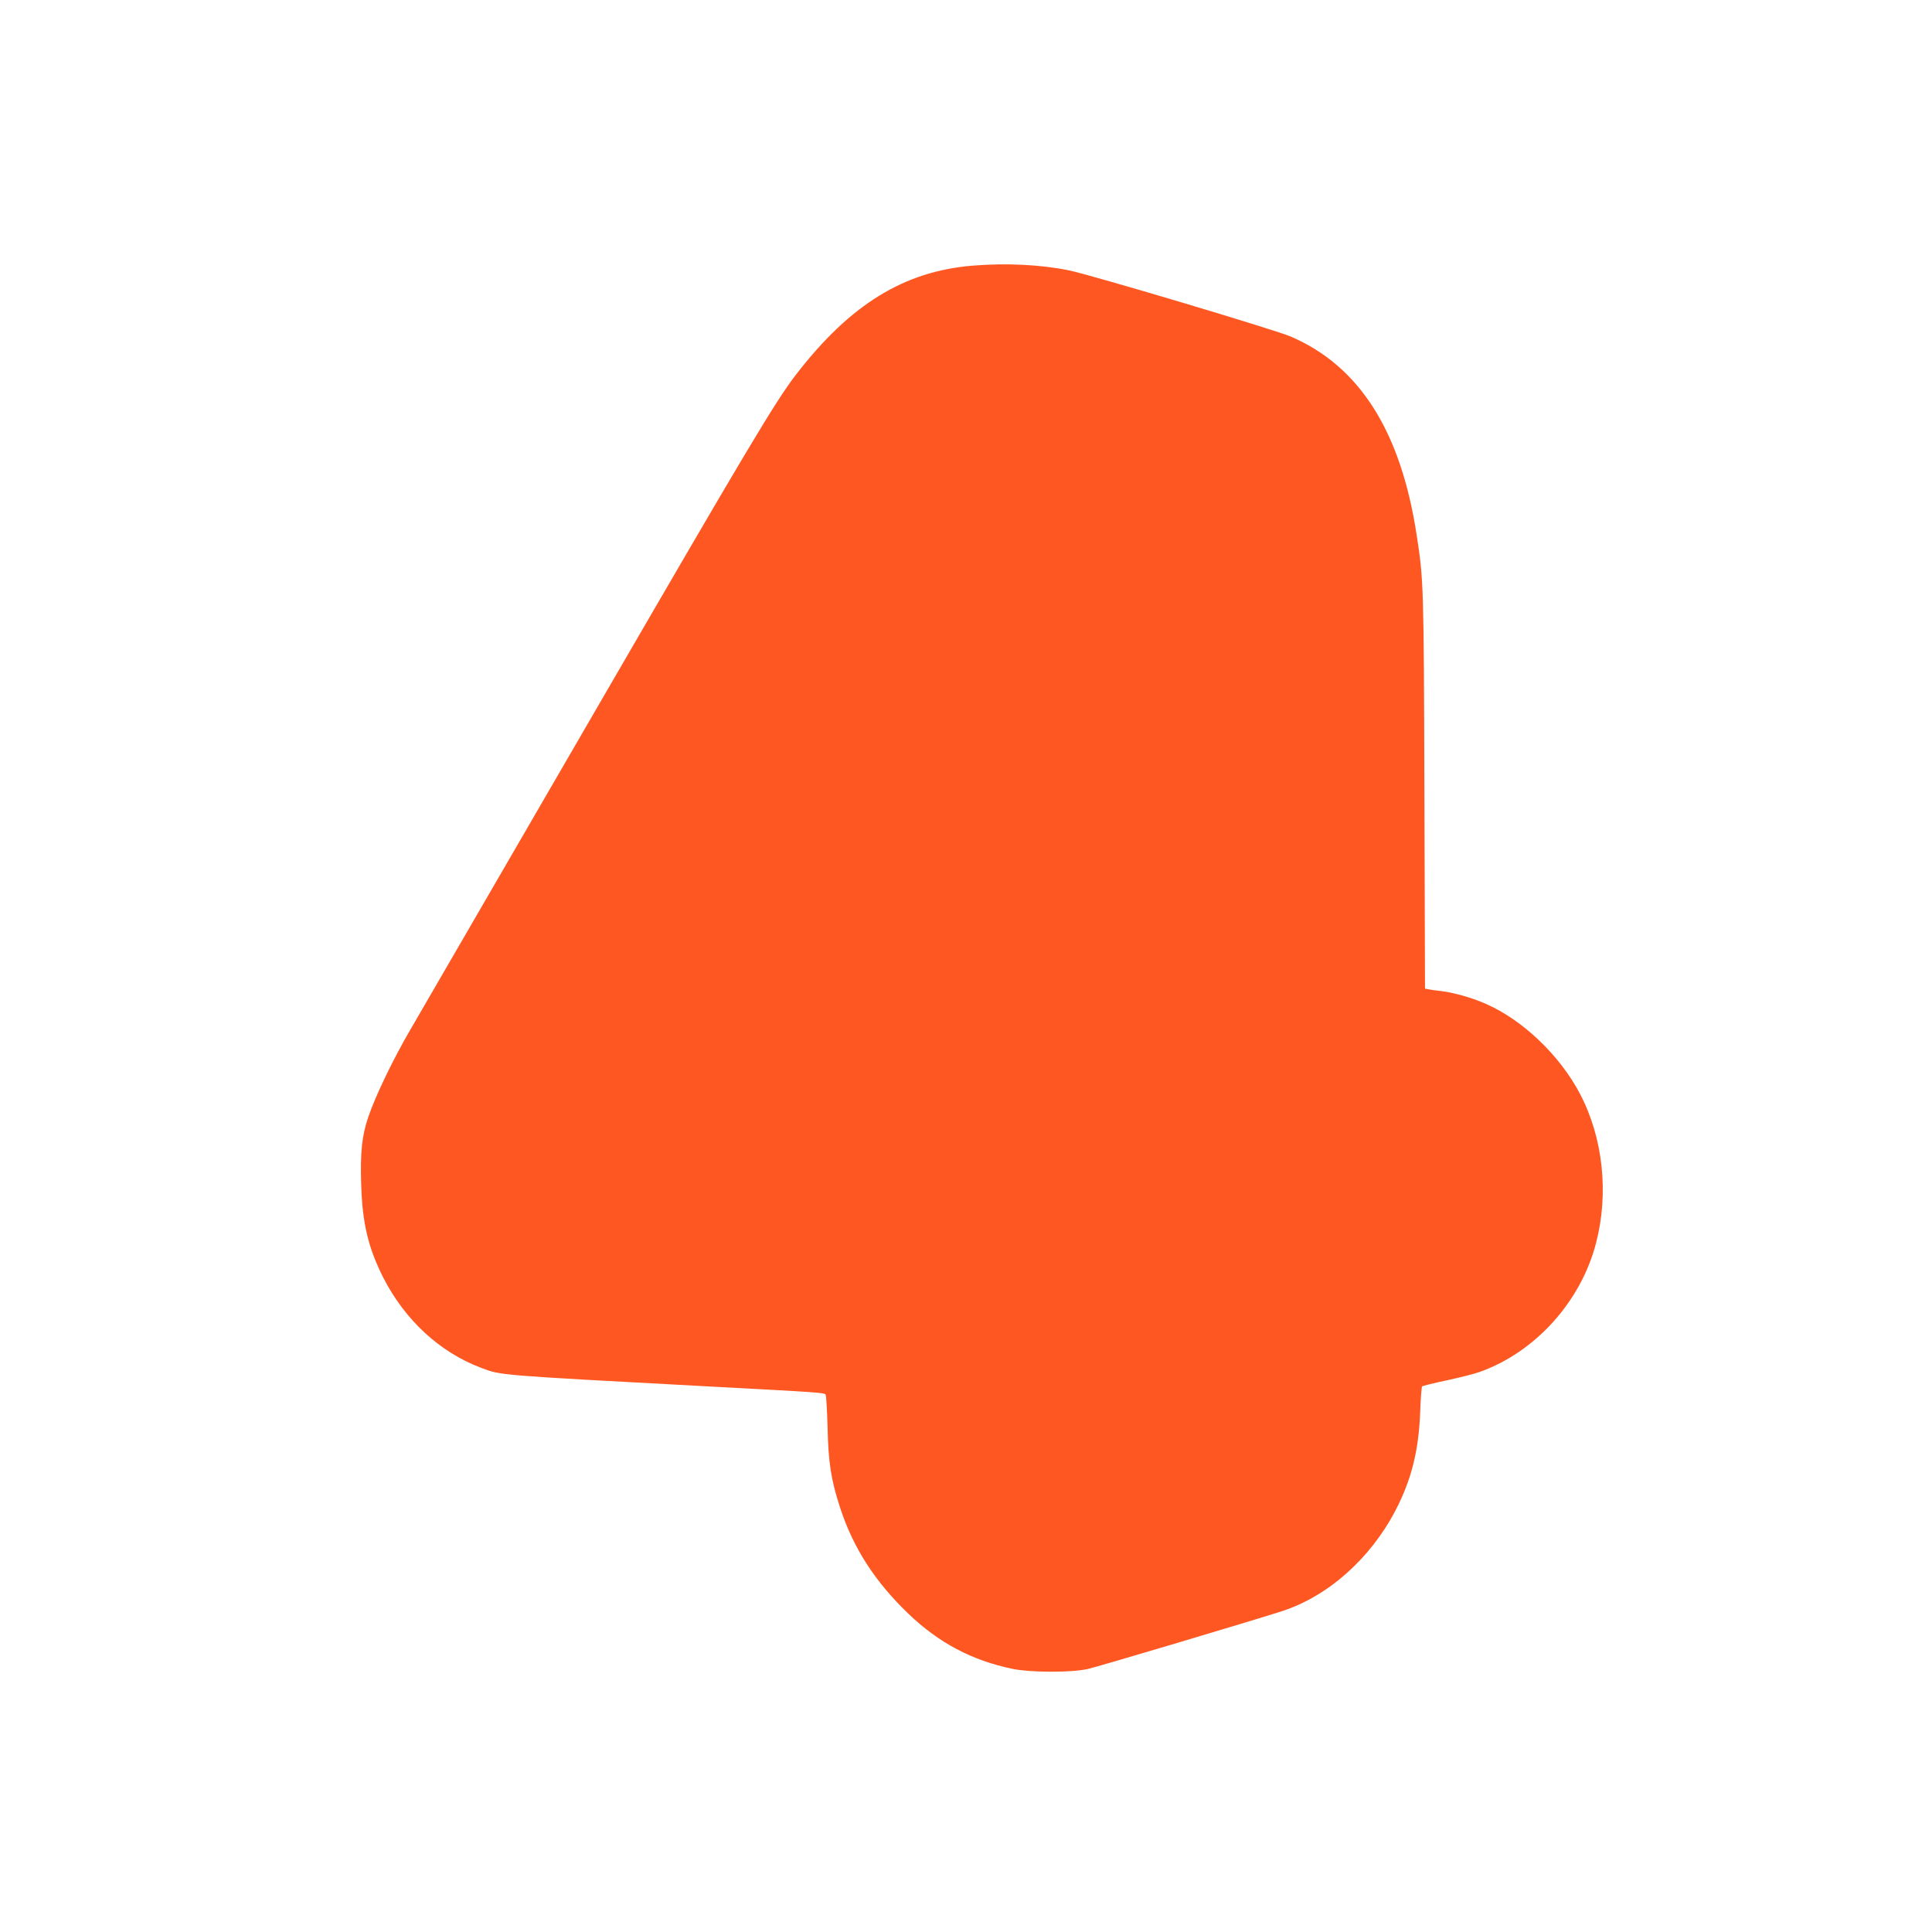
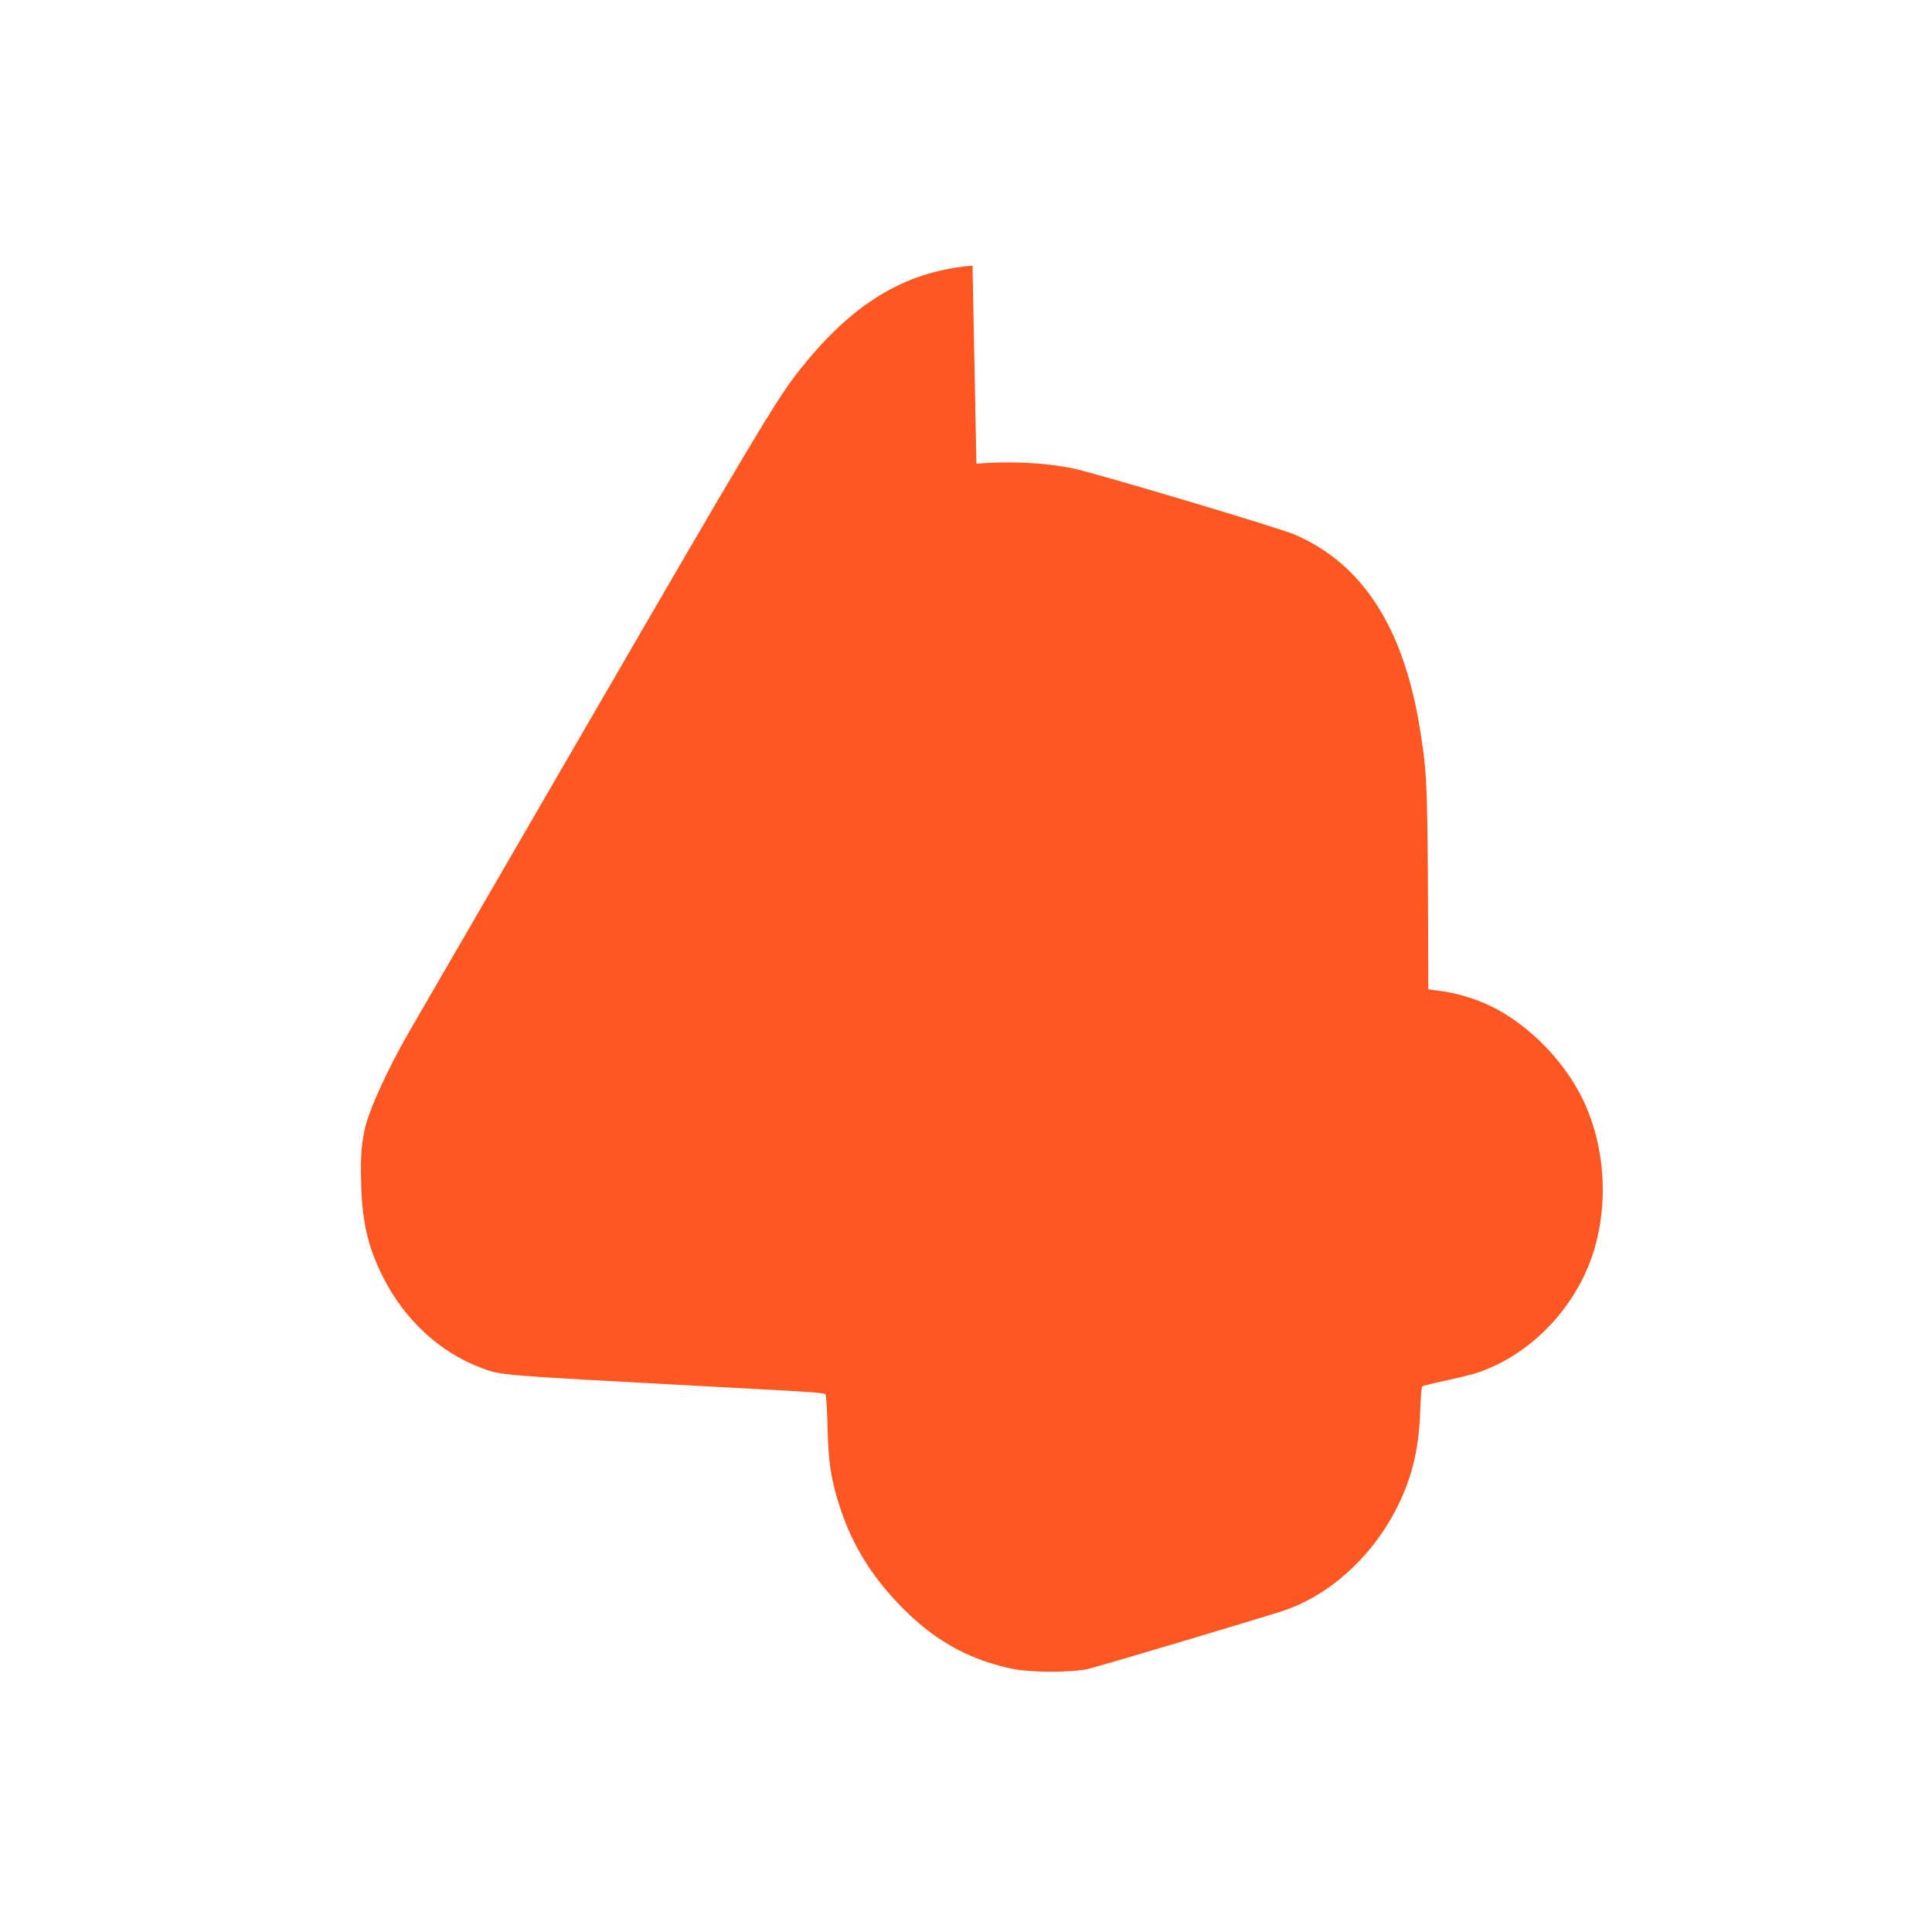
<svg xmlns="http://www.w3.org/2000/svg" version="1.0" width="1280pt" height="1280pt" viewBox="0 0 1280 1280" preserveAspectRatio="xMidYMid meet">
  <g transform="translate(0,1280) scale(0.1,-0.1)" fill="#ff5722" stroke="none">
-     <path d="M6443 11040 c-454 -38 -809 -256 -1167 -719 -137 -177 -317 -479 -1356 -2271 -601 -1037 -1142 -1970 -1202 -2073 -116 -199 -229 -435 -278 -577 -42 -124 -54 -234 -47 -450 8 -257 47 -418 147 -616 144 -281 374 -493 647 -596 137 -51 90 -47 1498 -123 755 -40 777 -42 785 -55 4 -7 10 -105 13 -219 5 -231 23 -347 83 -530 87 -267 231 -490 452 -702 201 -193 421 -310 692 -366 118 -24 384 -25 495 -1 71 16 1081 317 1290 384 305 100 583 347 750 666 105 202 154 393 164 650 3 91 9 169 13 173 3 3 77 22 164 40 88 19 186 44 219 56 368 132 669 466 769 853 86 329 47 696 -105 987 -135 258 -383 494 -629 600 -96 42 -214 74 -300 84 -30 3 -65 8 -77 11 l-22 4 -4 1308 c-4 1371 -5 1399 -52 1702 -105 684 -379 1115 -833 1310 -103 45 -1331 411 -1471 439 -186 38 -416 49 -638 31z" />
+     <path d="M6443 11040 c-454 -38 -809 -256 -1167 -719 -137 -177 -317 -479 -1356 -2271 -601 -1037 -1142 -1970 -1202 -2073 -116 -199 -229 -435 -278 -577 -42 -124 -54 -234 -47 -450 8 -257 47 -418 147 -616 144 -281 374 -493 647 -596 137 -51 90 -47 1498 -123 755 -40 777 -42 785 -55 4 -7 10 -105 13 -219 5 -231 23 -347 83 -530 87 -267 231 -490 452 -702 201 -193 421 -310 692 -366 118 -24 384 -25 495 -1 71 16 1081 317 1290 384 305 100 583 347 750 666 105 202 154 393 164 650 3 91 9 169 13 173 3 3 77 22 164 40 88 19 186 44 219 56 368 132 669 466 769 853 86 329 47 696 -105 987 -135 258 -383 494 -629 600 -96 42 -214 74 -300 84 -30 3 -65 8 -77 11 c-4 1371 -5 1399 -52 1702 -105 684 -379 1115 -833 1310 -103 45 -1331 411 -1471 439 -186 38 -416 49 -638 31z" />
  </g>
</svg>